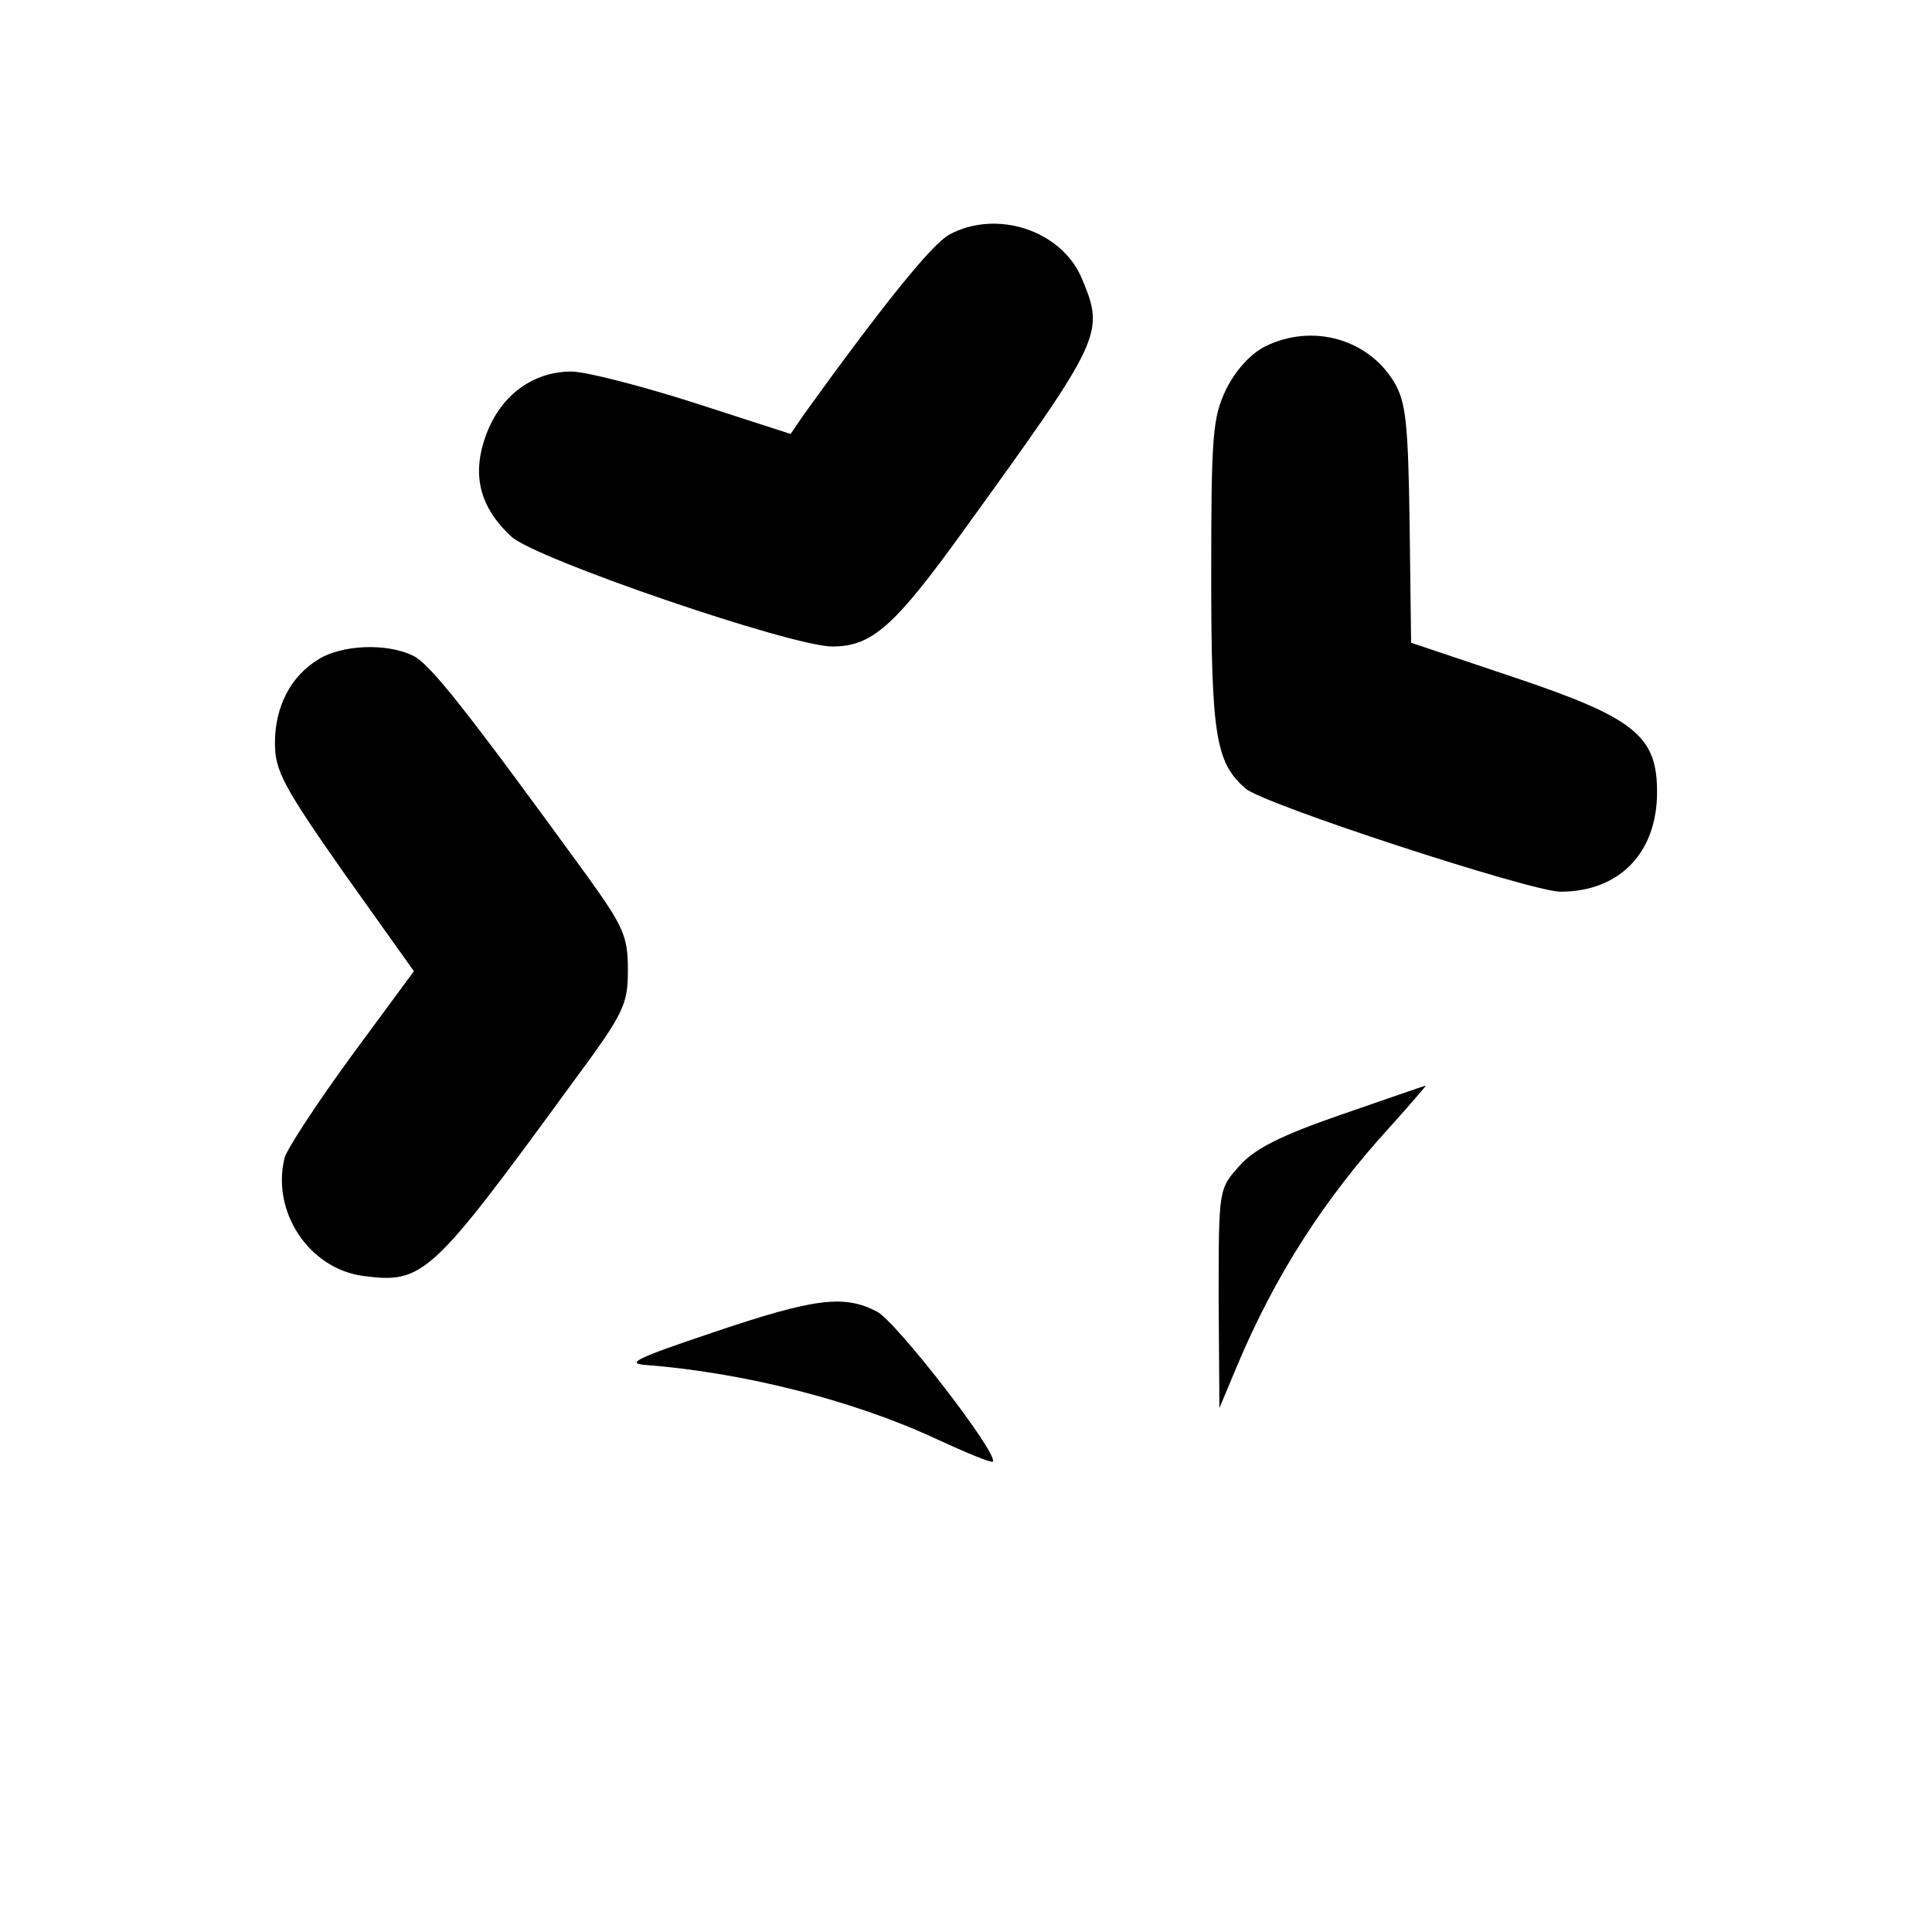
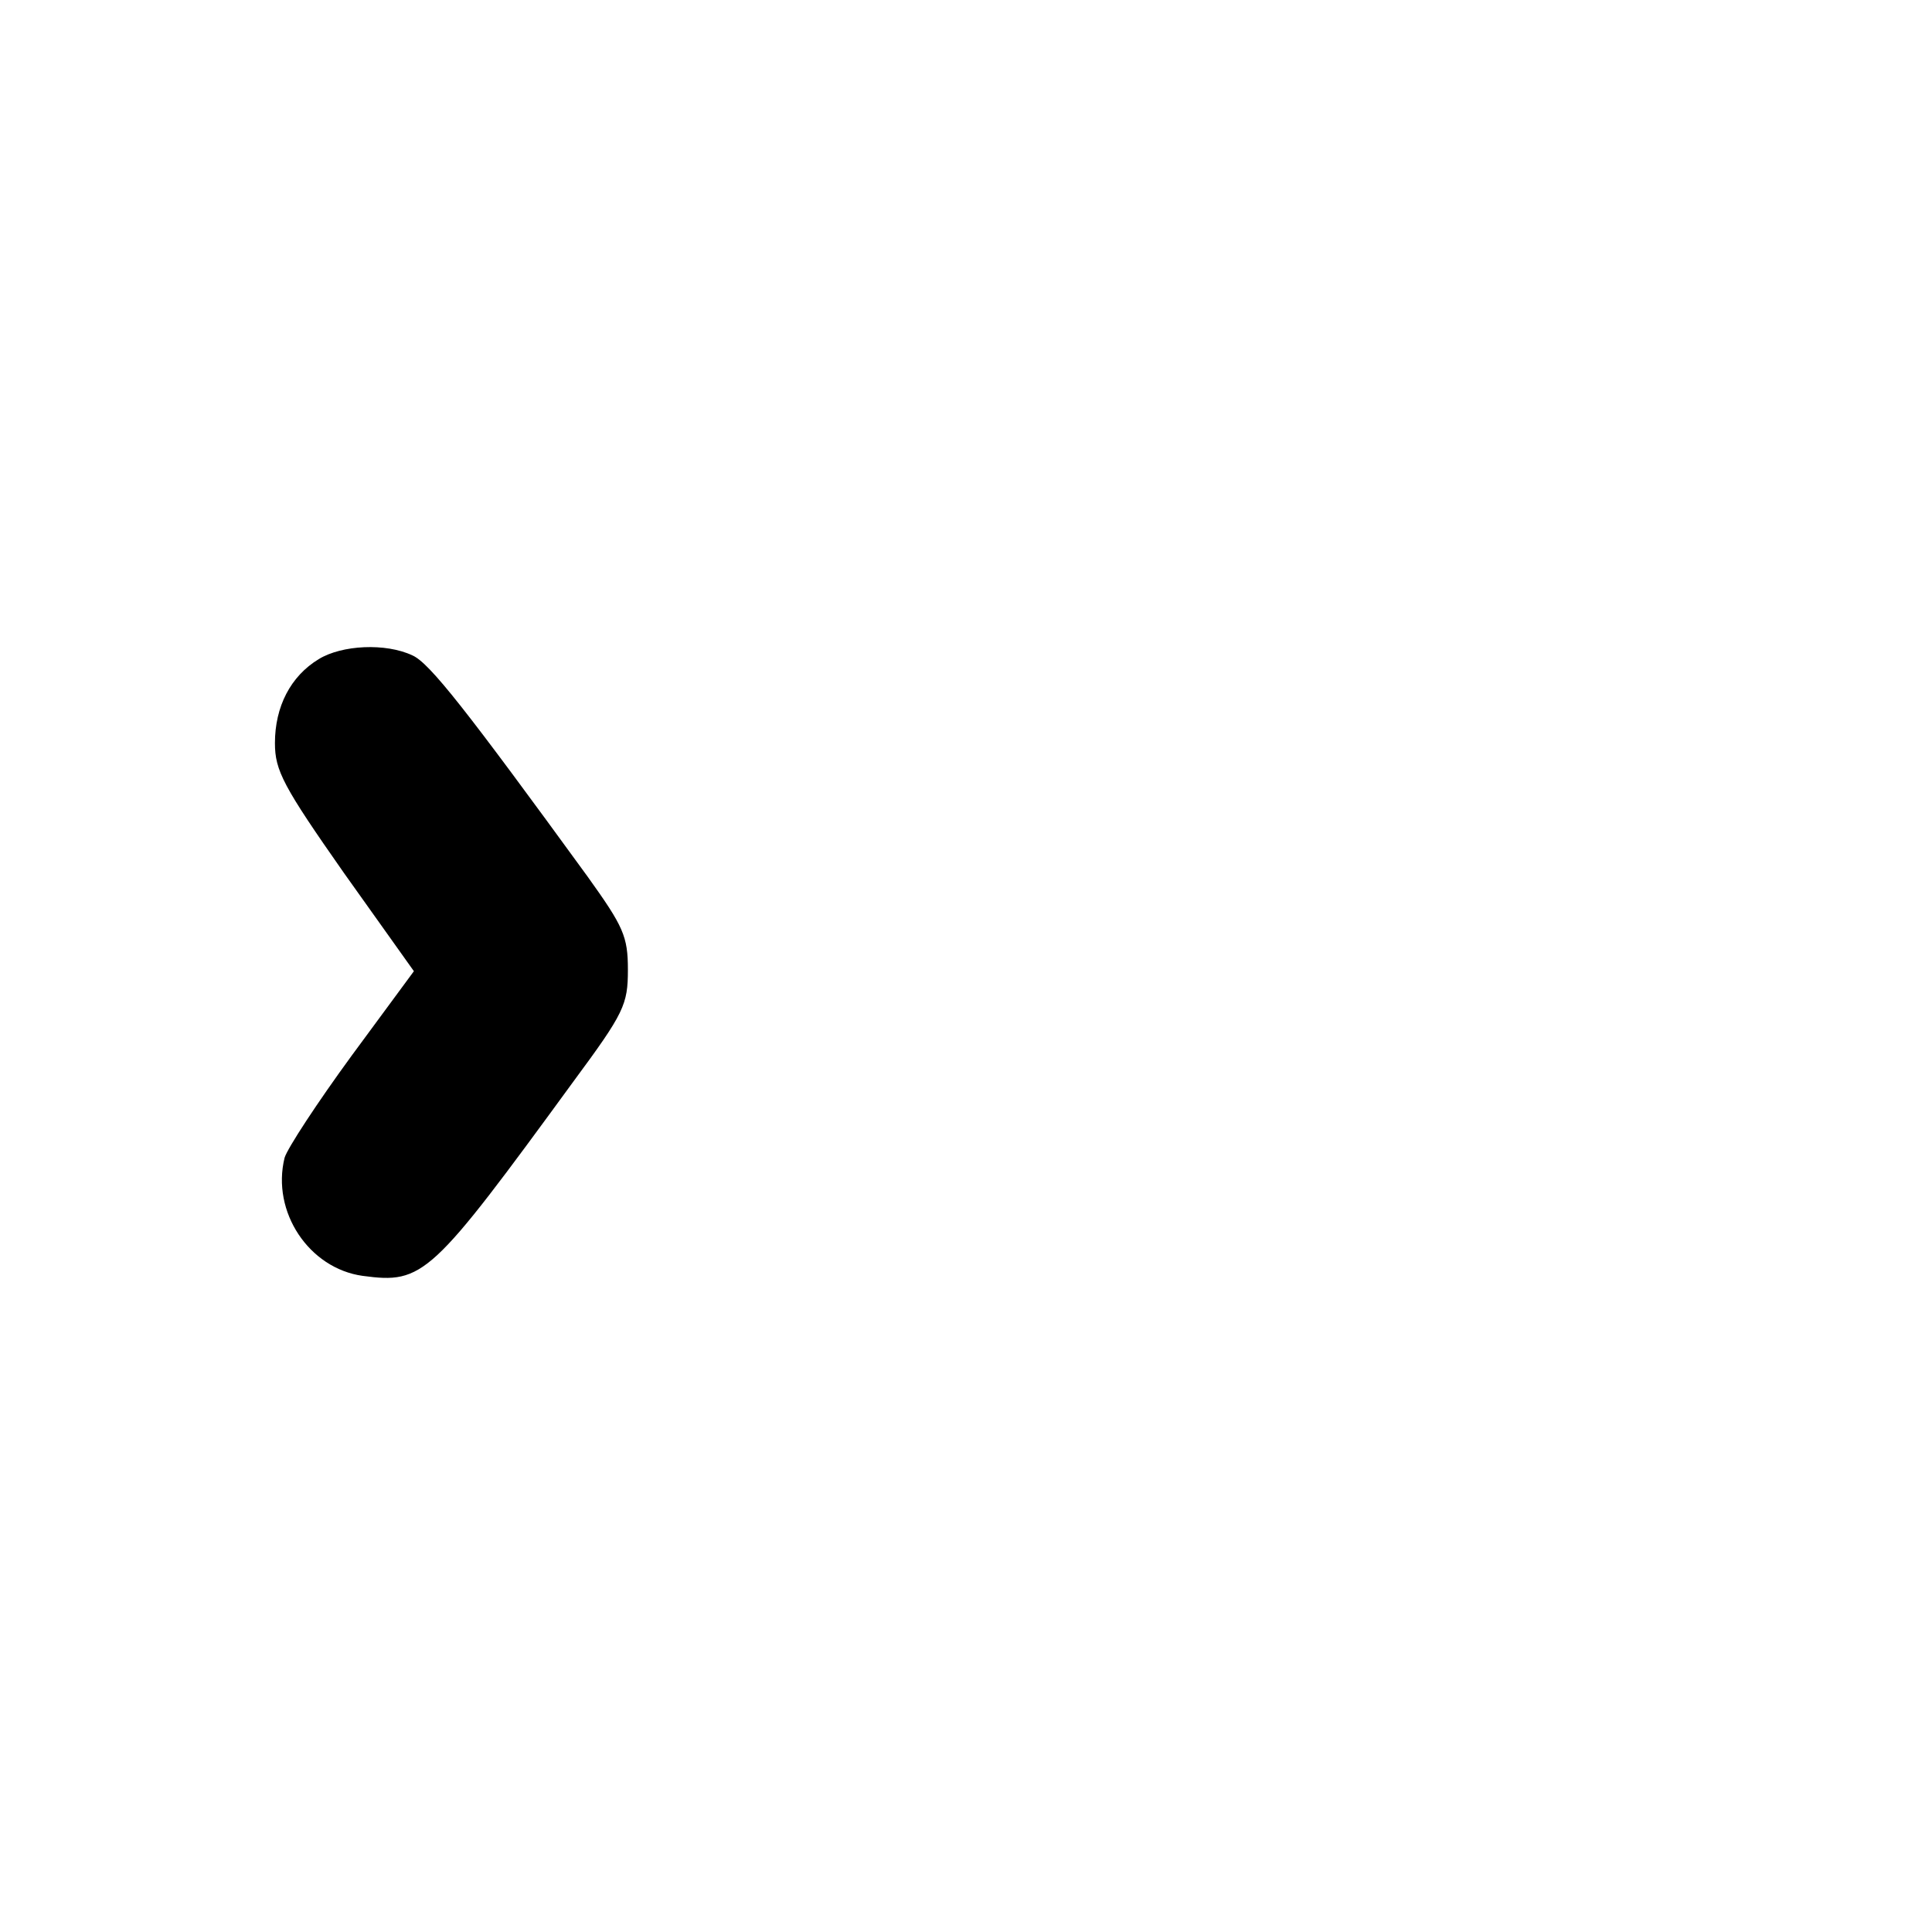
<svg xmlns="http://www.w3.org/2000/svg" version="1.0" width="260pt" height="260pt" viewBox="0 0 260 260" preserveAspectRatio="xMidYMid meet">
  <g transform="translate(0,260) scale(0.1,-0.1)" fill="#000000" stroke="none">
-     <path d="M1277 2284 c-23 -13 -88 -93 -196 -243 l-17 -25 -130 42 c-72 23 -146 42 -165 42 -51 0 -94 -31 -114 -83 -21 -55 -10 -99 33 -139 32 -30 377 -148 432 -148 53 0 83 26 176 155 188 260 191 266 160 340 -27 65 -115 94 -179 59z" />
-     <path d="M1703 2134 c-20 -10 -40 -32 -53 -58 -18 -38 -20 -61 -20 -249 0 -217 6 -253 46 -288 23 -21 385 -139 424 -139 79 0 130 52 130 134 0 76 -30 100 -194 155 l-137 46 -2 160 c-2 137 -5 164 -21 191 -35 58 -110 79 -173 48z" />
    <path d="M429 1713 c-38 -23 -59 -64 -59 -113 0 -37 11 -58 93 -175 l94 -132 -84 -114 c-46 -63 -86 -124 -90 -137 -18 -73 33 -149 105 -159 82 -11 92 -1 284 262 68 92 73 103 73 150 0 45 -6 58 -54 125 -163 224 -213 288 -236 298 -36 17 -95 14 -126 -5z" />
-     <path d="M1805 1100 c-81 -28 -117 -46 -137 -69 -28 -31 -28 -31 -28 -179 l1 -147 23 55 c51 122 118 227 208 325 27 30 48 55 47 54 -2 0 -53 -18 -114 -39z" />
-     <path d="M960 807 c-104 -35 -119 -42 -90 -44 129 -10 277 -47 389 -99 41 -19 75 -33 77 -31 9 9 -130 189 -156 202 -44 23 -84 18 -220 -28z" />
  </g>
</svg>